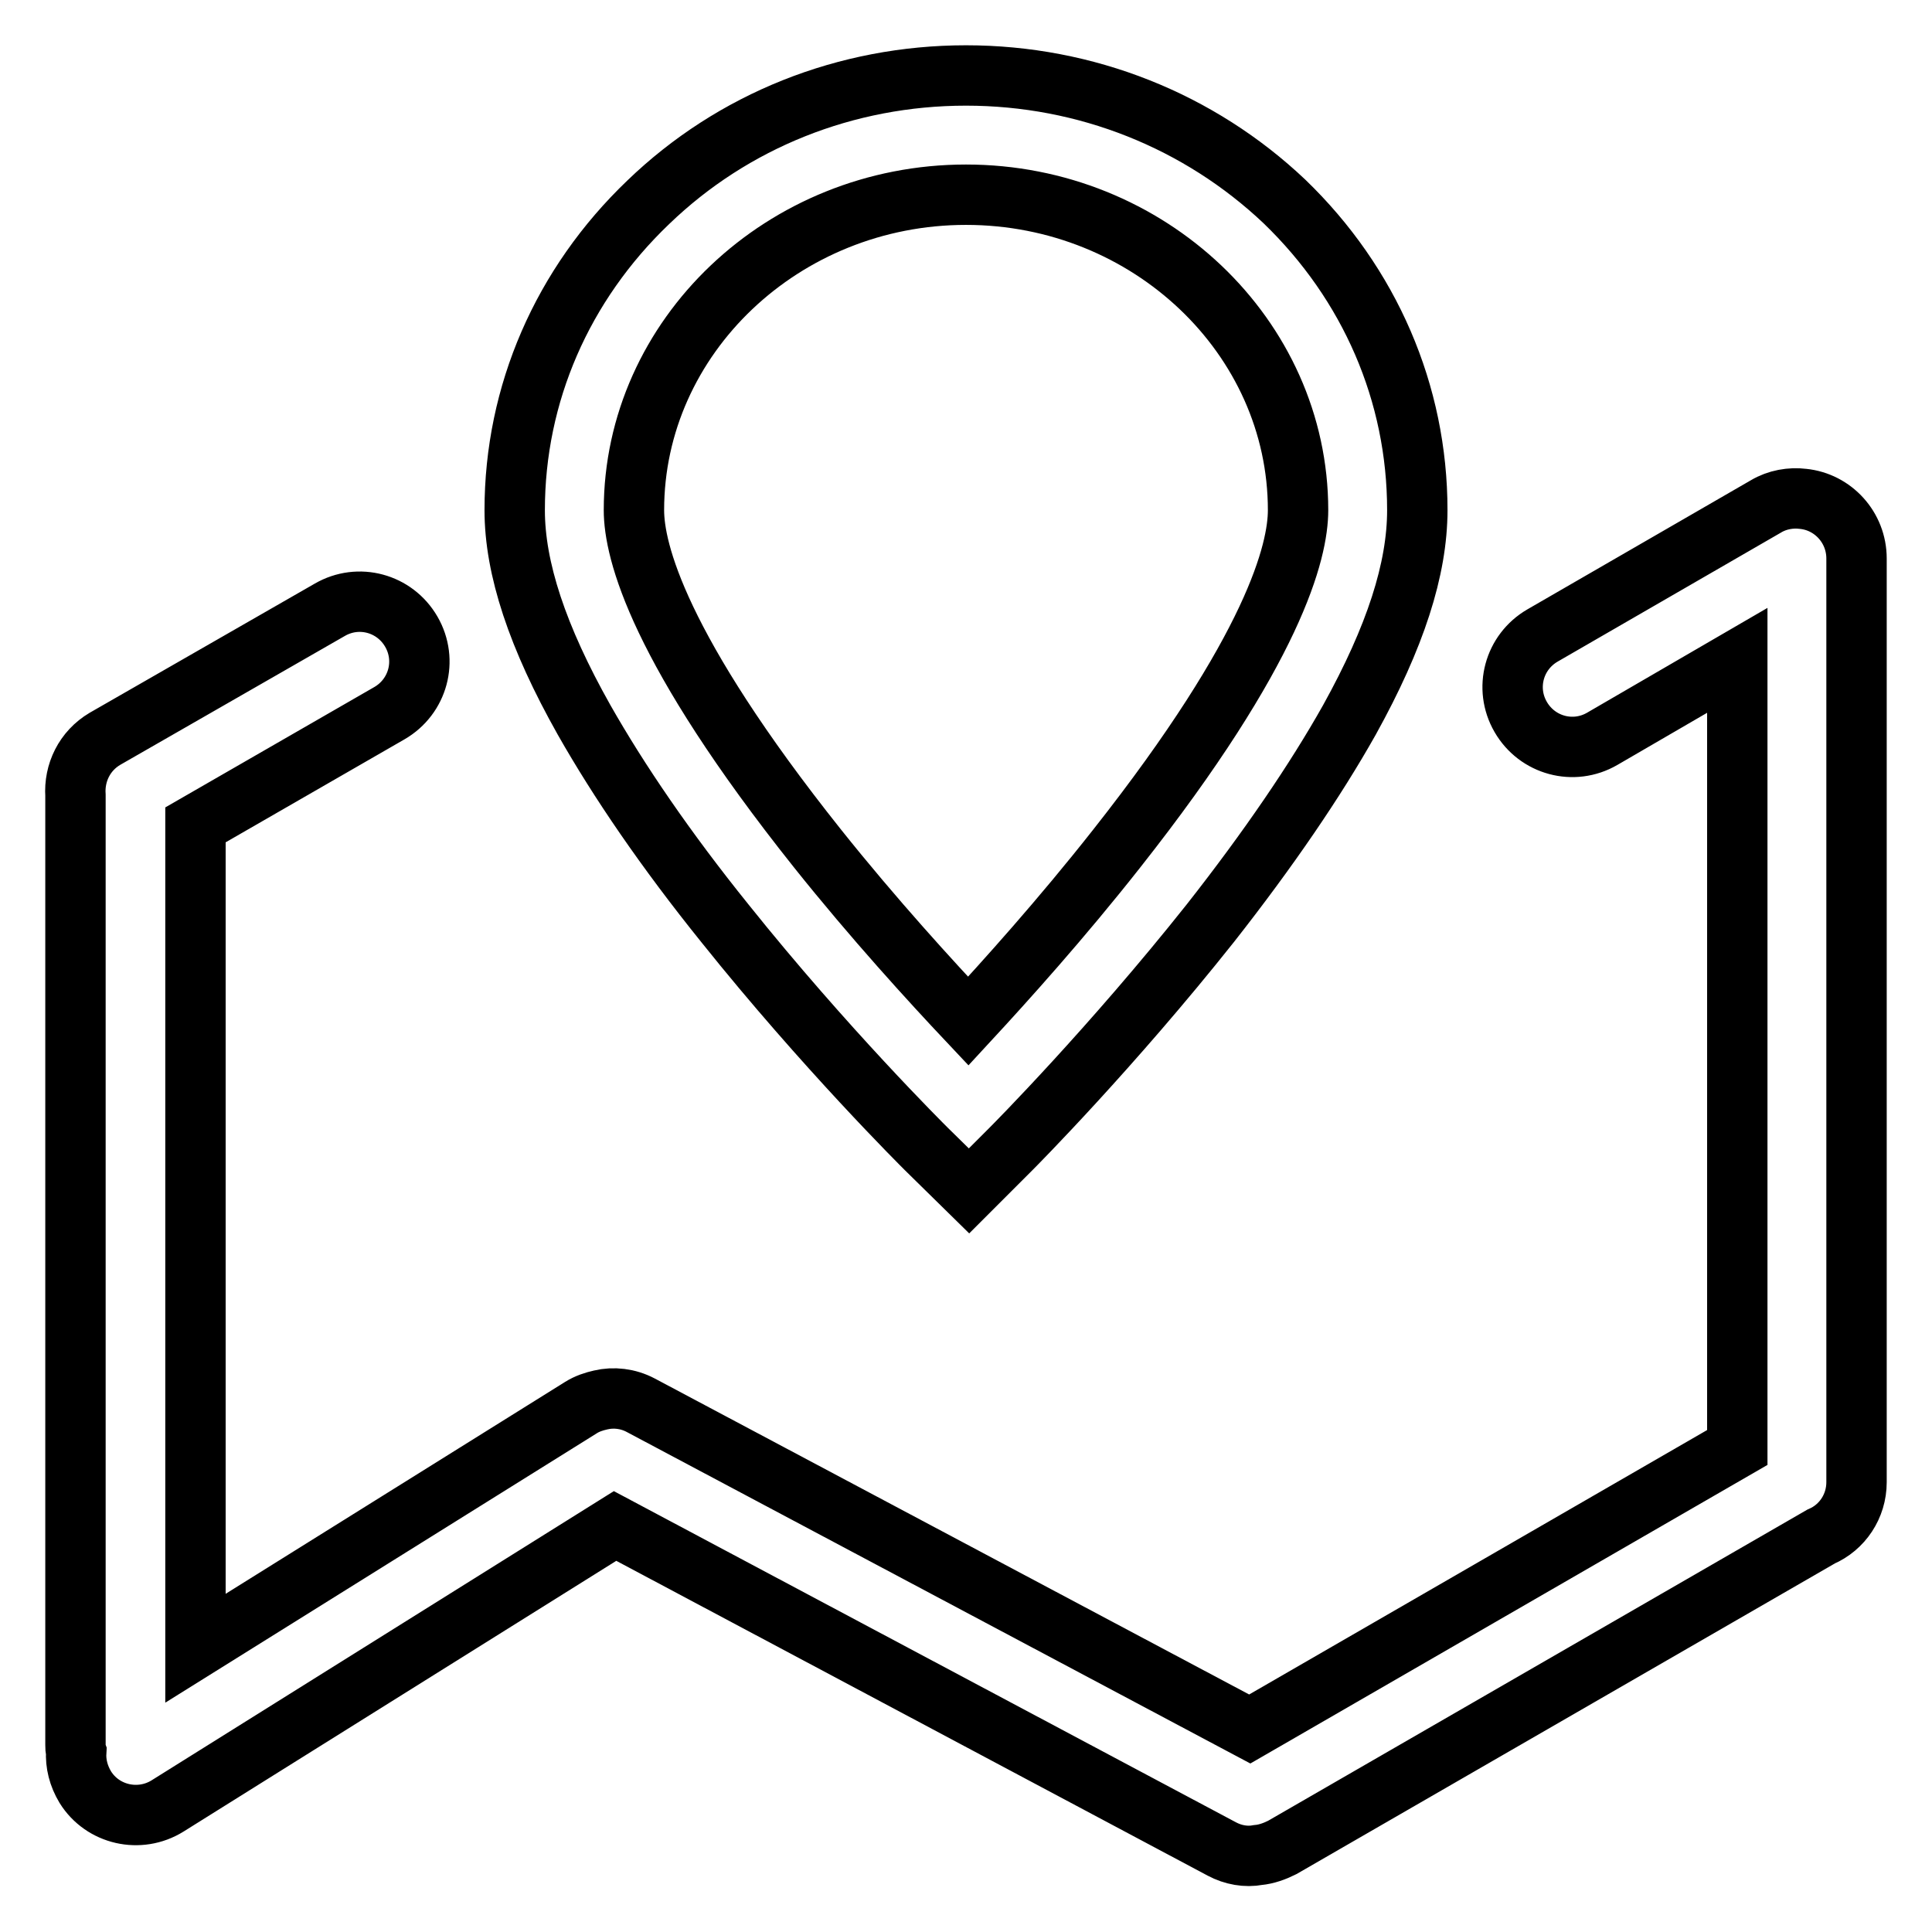
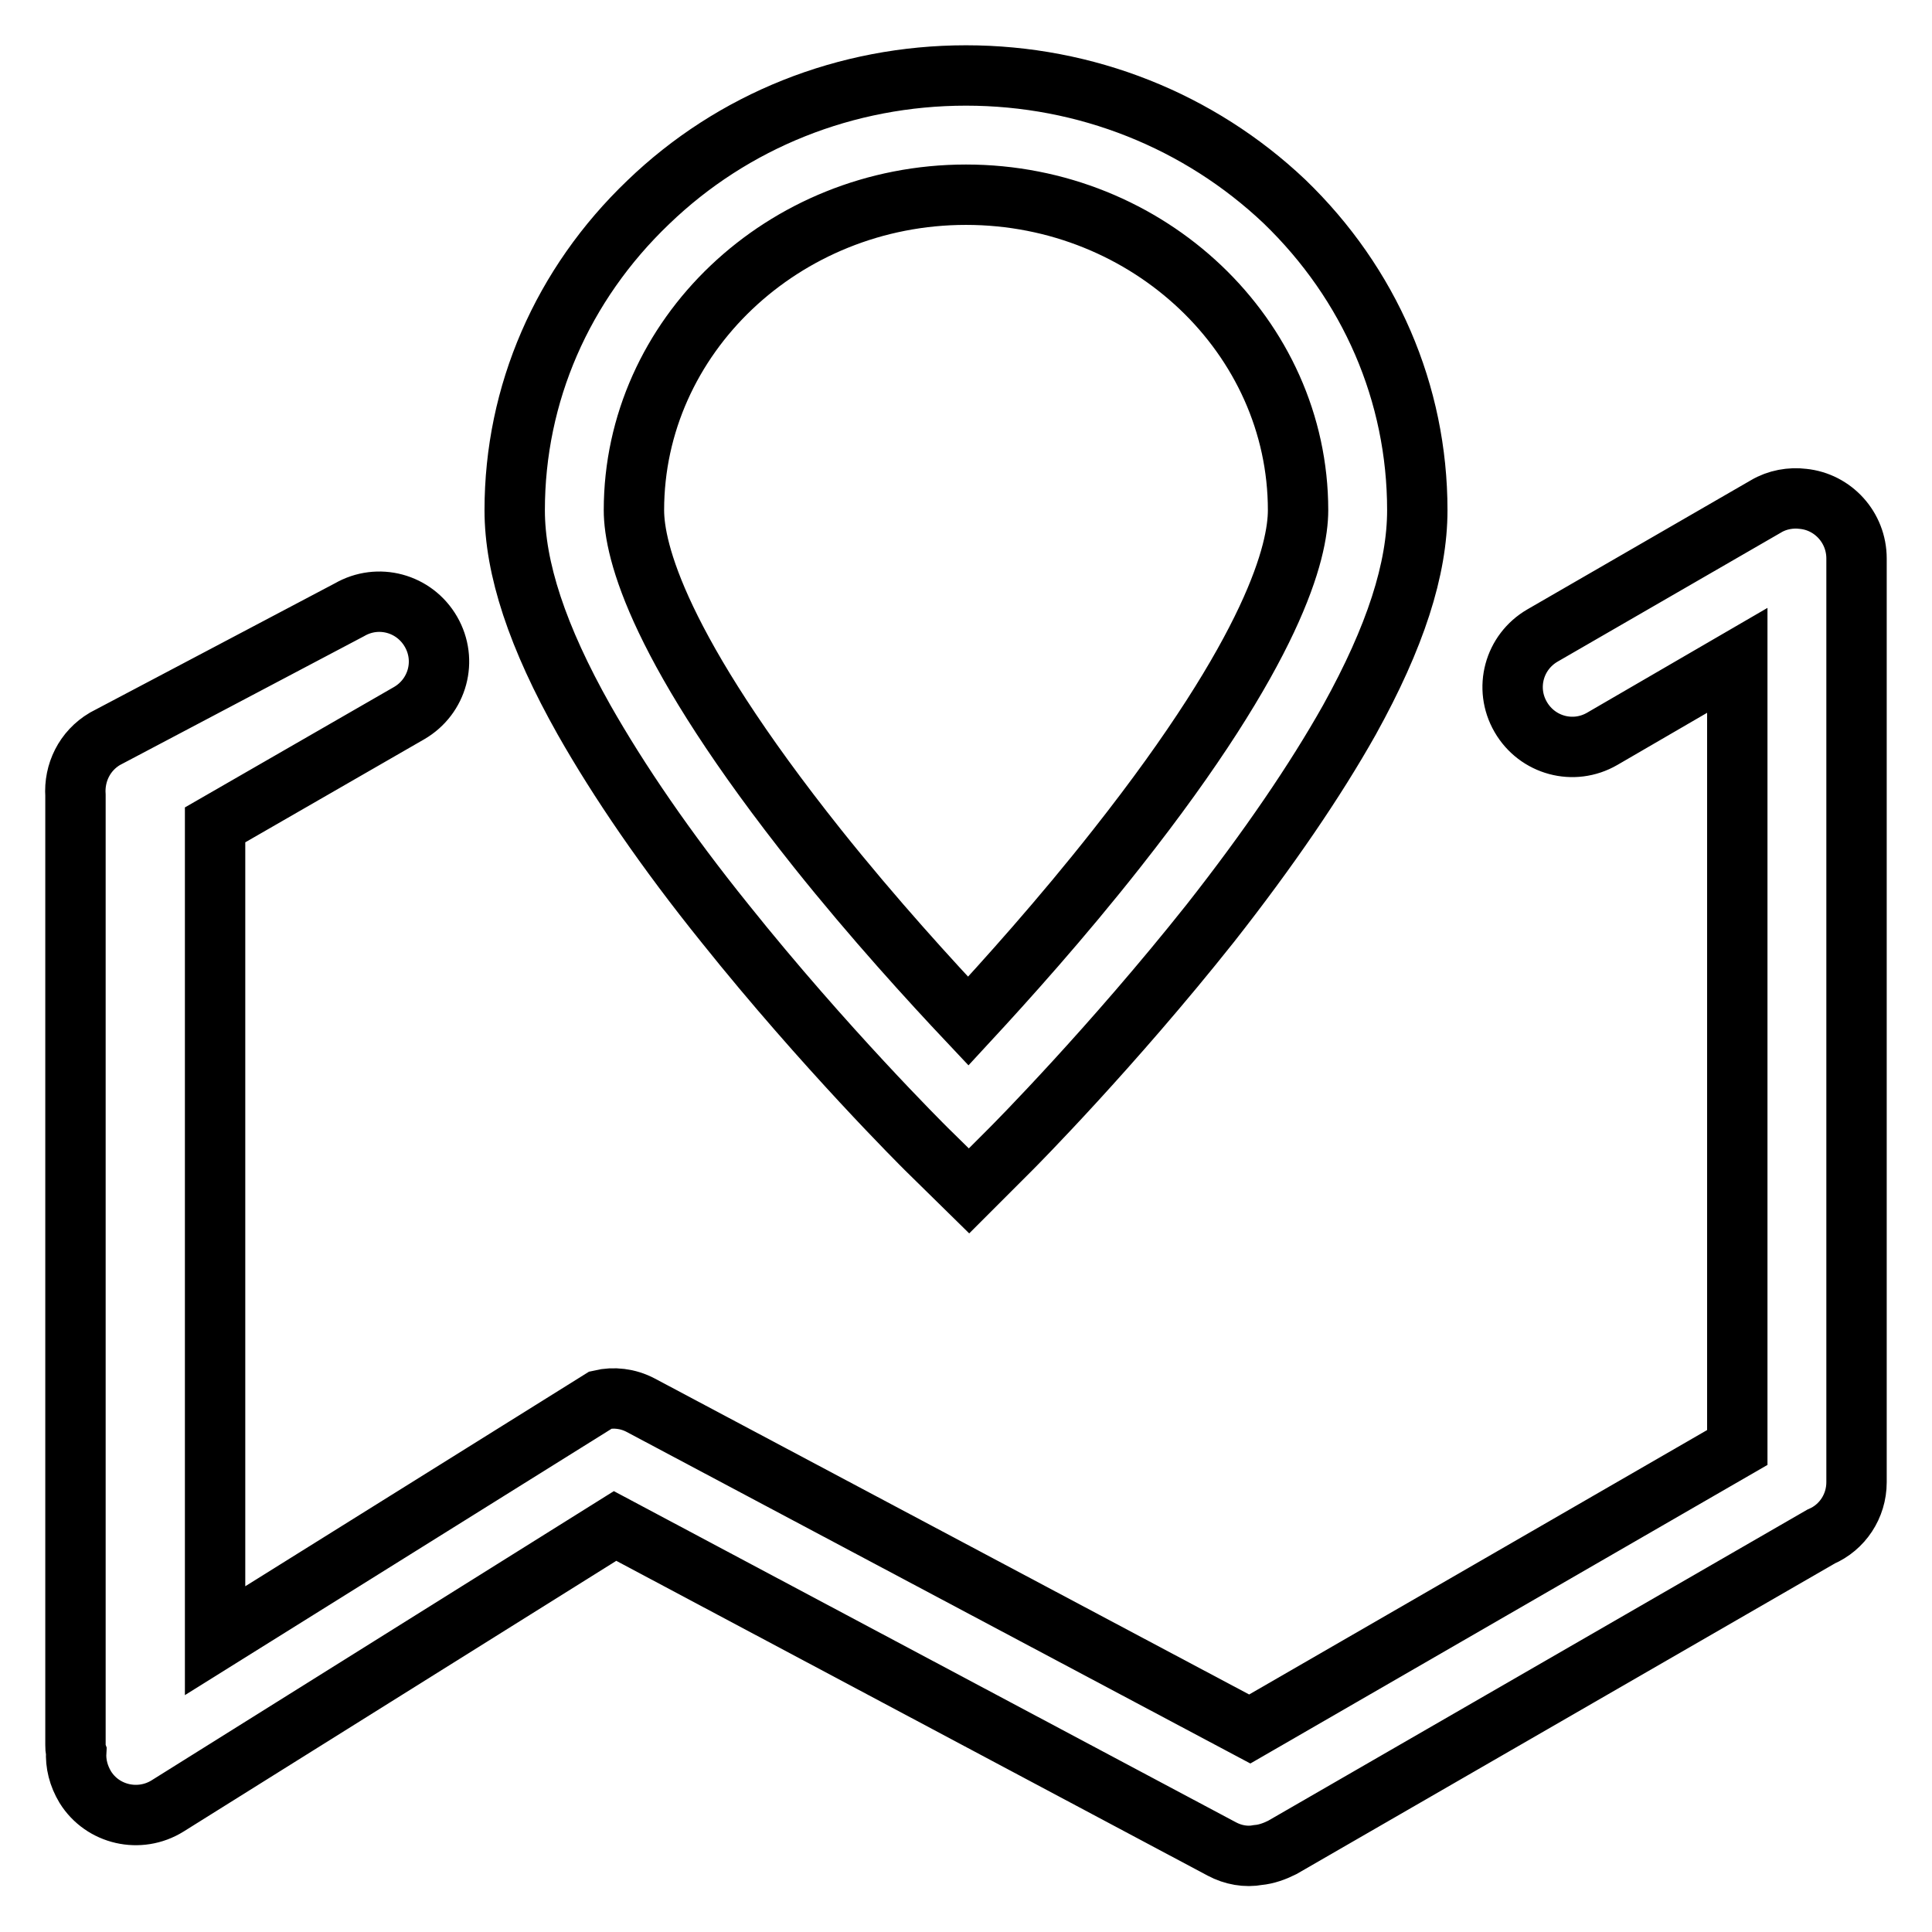
<svg xmlns="http://www.w3.org/2000/svg" version="1.1" x="0px" y="0px" viewBox="0 0 256 256" enable-background="new 0 0 256 256" xml:space="preserve">
  <g>
-     <path stroke-width="8" fill-opacity="0" stroke="#000000" d="M238.9,66.1c-1.6-0.2-3.4,0.1-4.9,1l-29.6,17.1c-3.8,2.2-5.1,7-2.9,10.8s7,5.1,10.8,2.9l17.9-10.4v104.3 l-64.6,37.3l-80.7-42.9c-1.7-0.9-3.6-1.1-5.3-0.7c-0.9,0.2-1.8,0.5-2.6,1l-51.1,31.9V109.3l25.7-14.8c3.8-2.2,5.1-7,2.9-10.8 c-2.2-3.8-7-5.1-10.8-2.9L13.9,97.9c-2.7,1.6-4.1,4.5-3.9,7.5v125.8c0,0.3,0,0.6,0.1,0.9c-0.1,1.6,0.3,3.2,1.2,4.7 c2.3,3.7,7.2,4.8,10.9,2.5l59.3-37.1l80.4,42.8c1.5,0.8,3.2,1.1,4.8,0.8c1.1-0.1,2.2-0.5,3.2-1l71.4-41.2c2.8-1.2,4.7-4,4.7-7.2V74 C246,69.9,242.9,66.5,238.9,66.1L238.9,66.1z M96.1,122.4c13.2,16.5,26.2,29.4,26.7,29.9l5.6,5.5l5.6-5.6 c0.5-0.5,13.3-13.4,26.4-29.9c7.7-9.8,13.9-18.9,18.4-26.9c6.1-11,9-20,9-27.8c0-15.5-6.3-30-17.6-40.9C158.9,16,143.9,10,128,10 c-15.9,0-30.9,6-42.1,16.8C74.5,37.7,68.2,52.2,68.2,67.6c0,7.7,3,16.8,9.2,27.8C82,103.5,88.2,112.6,96.1,122.4L96.1,122.4z  M128,25.8c24.2,0,44,18.8,44,41.8c0,5.4-3.1,18.3-24,44.8c-7.4,9.4-14.8,17.6-19.7,22.9c-4.9-5.2-12.5-13.5-20-22.9 C87.2,85.9,84,73,84,67.6C84,44.6,103.8,25.8,128,25.8z" />
+     <path stroke-width="8" fill-opacity="0" stroke="#000000" d="M238.9,66.1c-1.6-0.2-3.4,0.1-4.9,1l-29.6,17.1c-3.8,2.2-5.1,7-2.9,10.8s7,5.1,10.8,2.9l17.9-10.4v104.3 l-64.6,37.3l-80.7-42.9c-1.7-0.9-3.6-1.1-5.3-0.7l-51.1,31.9V109.3l25.7-14.8c3.8-2.2,5.1-7,2.9-10.8 c-2.2-3.8-7-5.1-10.8-2.9L13.9,97.9c-2.7,1.6-4.1,4.5-3.9,7.5v125.8c0,0.3,0,0.6,0.1,0.9c-0.1,1.6,0.3,3.2,1.2,4.7 c2.3,3.7,7.2,4.8,10.9,2.5l59.3-37.1l80.4,42.8c1.5,0.8,3.2,1.1,4.8,0.8c1.1-0.1,2.2-0.5,3.2-1l71.4-41.2c2.8-1.2,4.7-4,4.7-7.2V74 C246,69.9,242.9,66.5,238.9,66.1L238.9,66.1z M96.1,122.4c13.2,16.5,26.2,29.4,26.7,29.9l5.6,5.5l5.6-5.6 c0.5-0.5,13.3-13.4,26.4-29.9c7.7-9.8,13.9-18.9,18.4-26.9c6.1-11,9-20,9-27.8c0-15.5-6.3-30-17.6-40.9C158.9,16,143.9,10,128,10 c-15.9,0-30.9,6-42.1,16.8C74.5,37.7,68.2,52.2,68.2,67.6c0,7.7,3,16.8,9.2,27.8C82,103.5,88.2,112.6,96.1,122.4L96.1,122.4z  M128,25.8c24.2,0,44,18.8,44,41.8c0,5.4-3.1,18.3-24,44.8c-7.4,9.4-14.8,17.6-19.7,22.9c-4.9-5.2-12.5-13.5-20-22.9 C87.2,85.9,84,73,84,67.6C84,44.6,103.8,25.8,128,25.8z" />
  </g>
</svg>